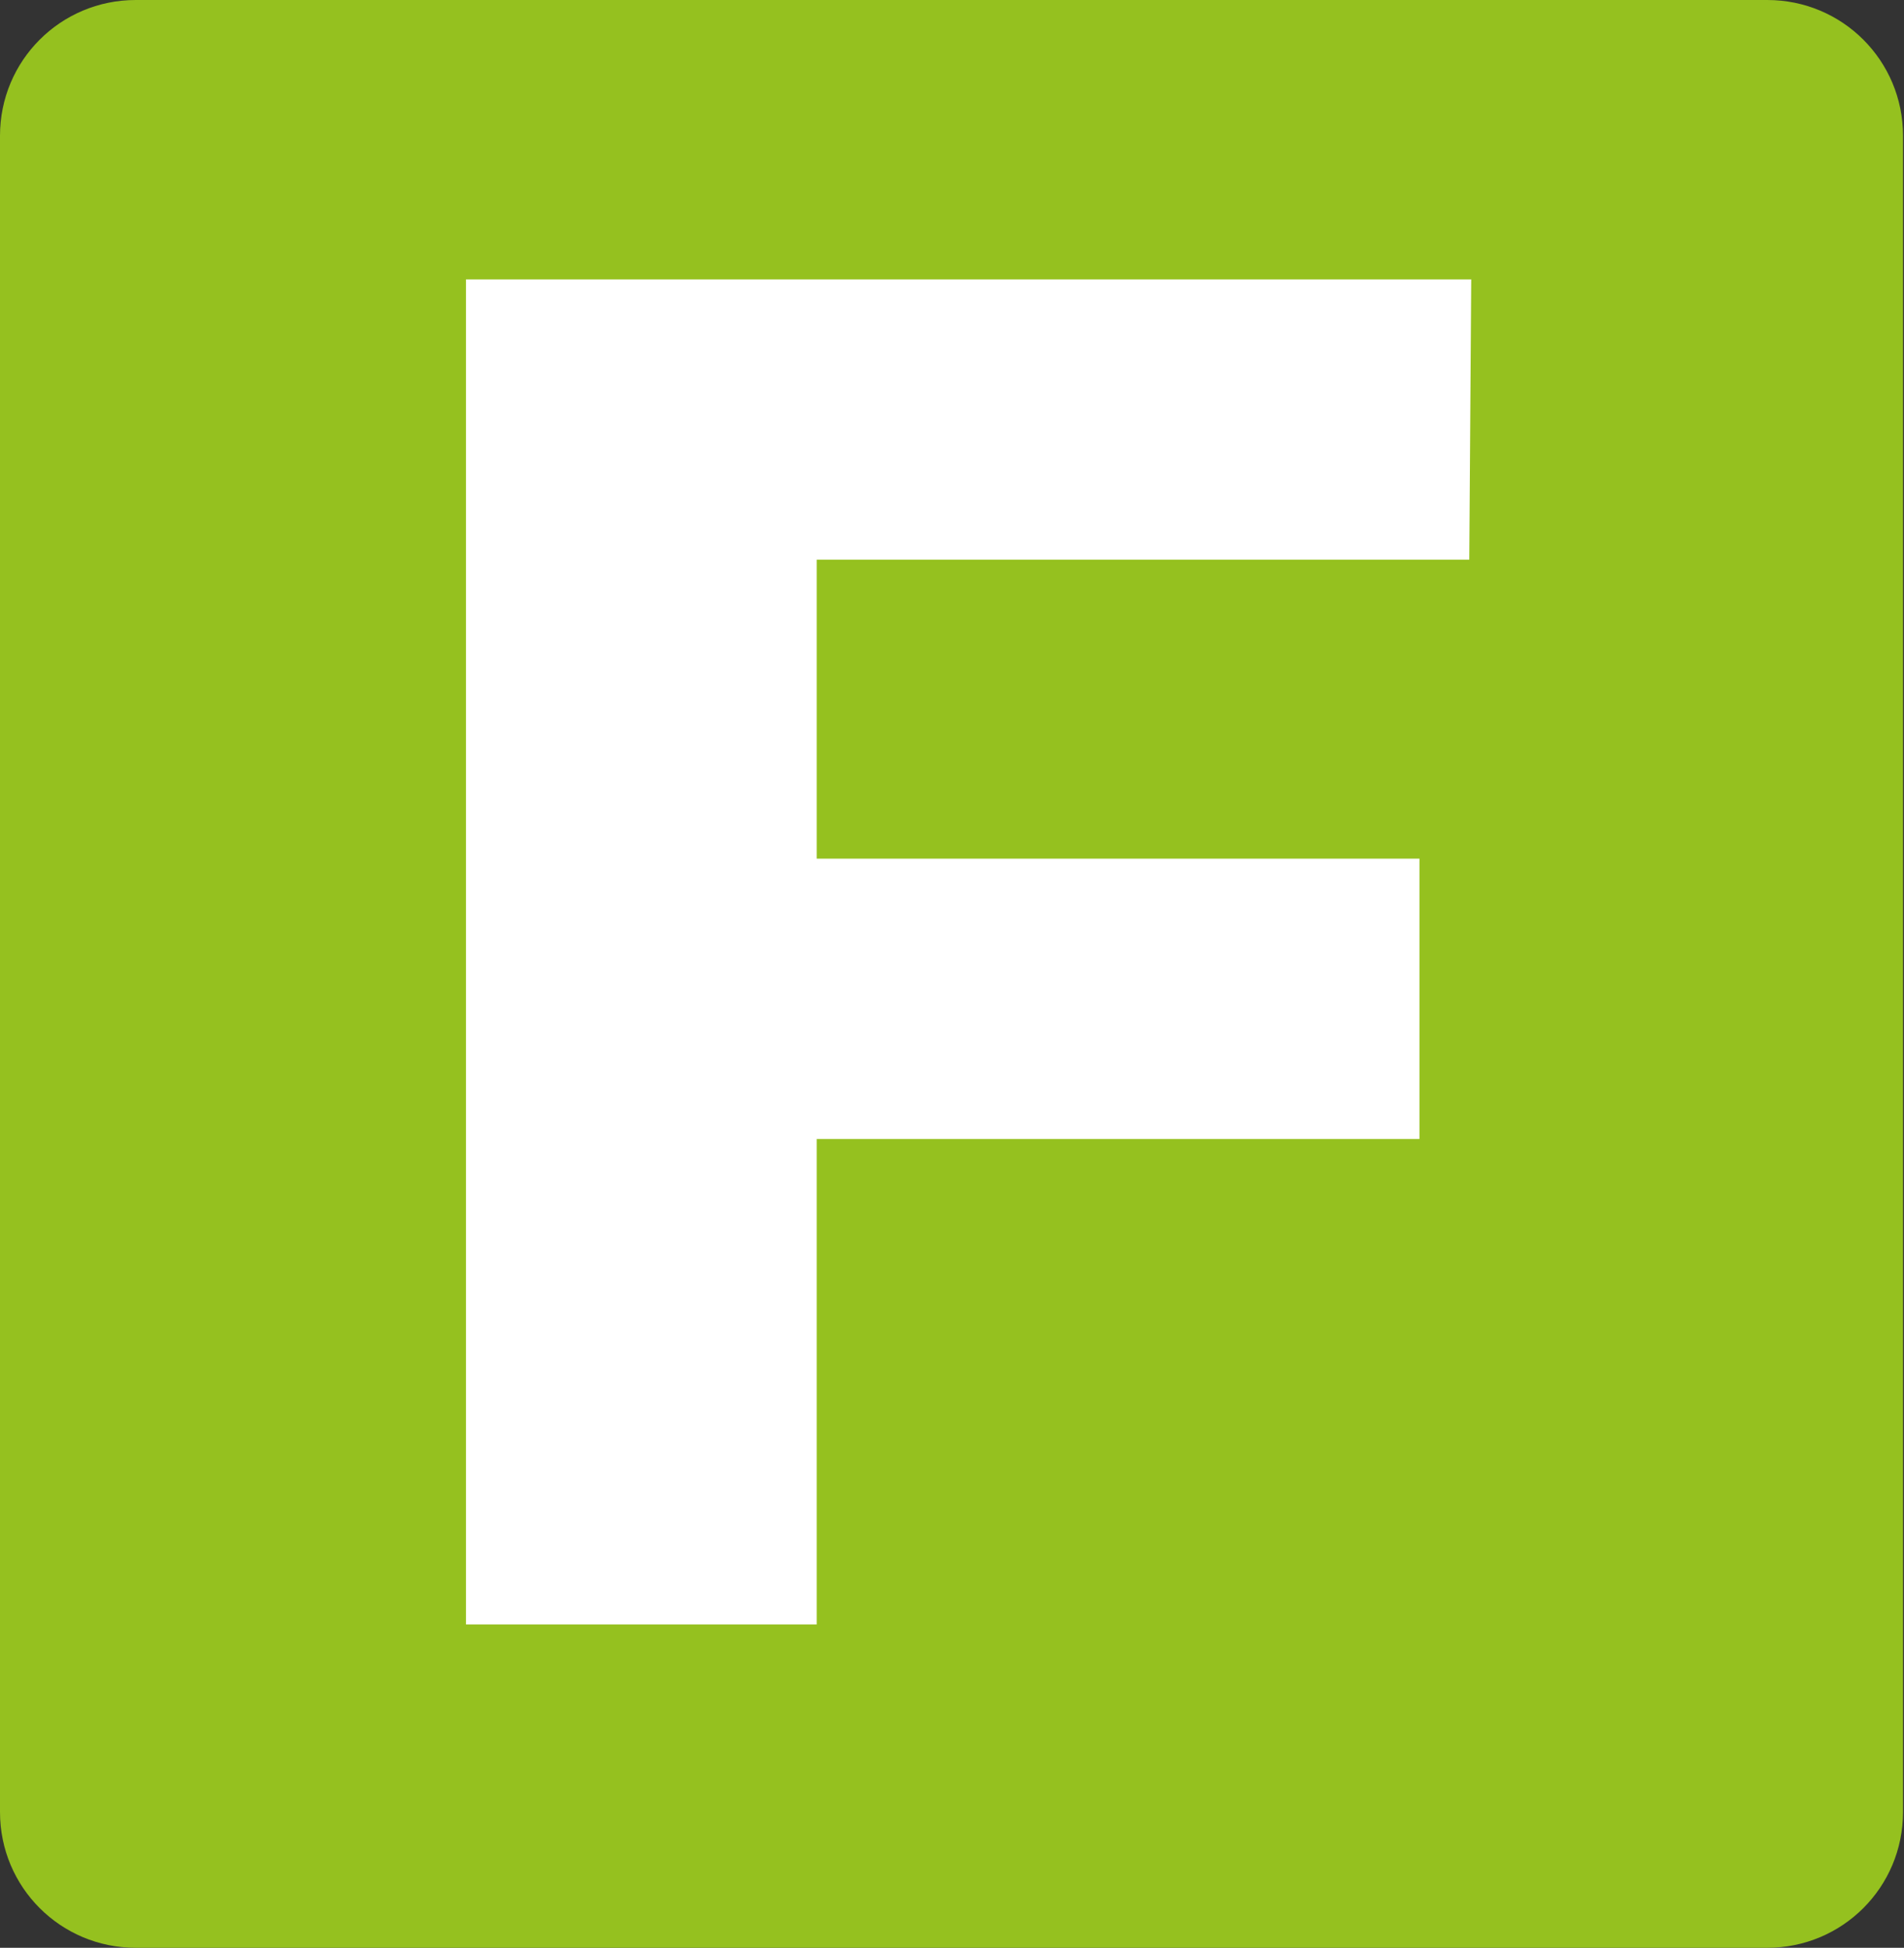
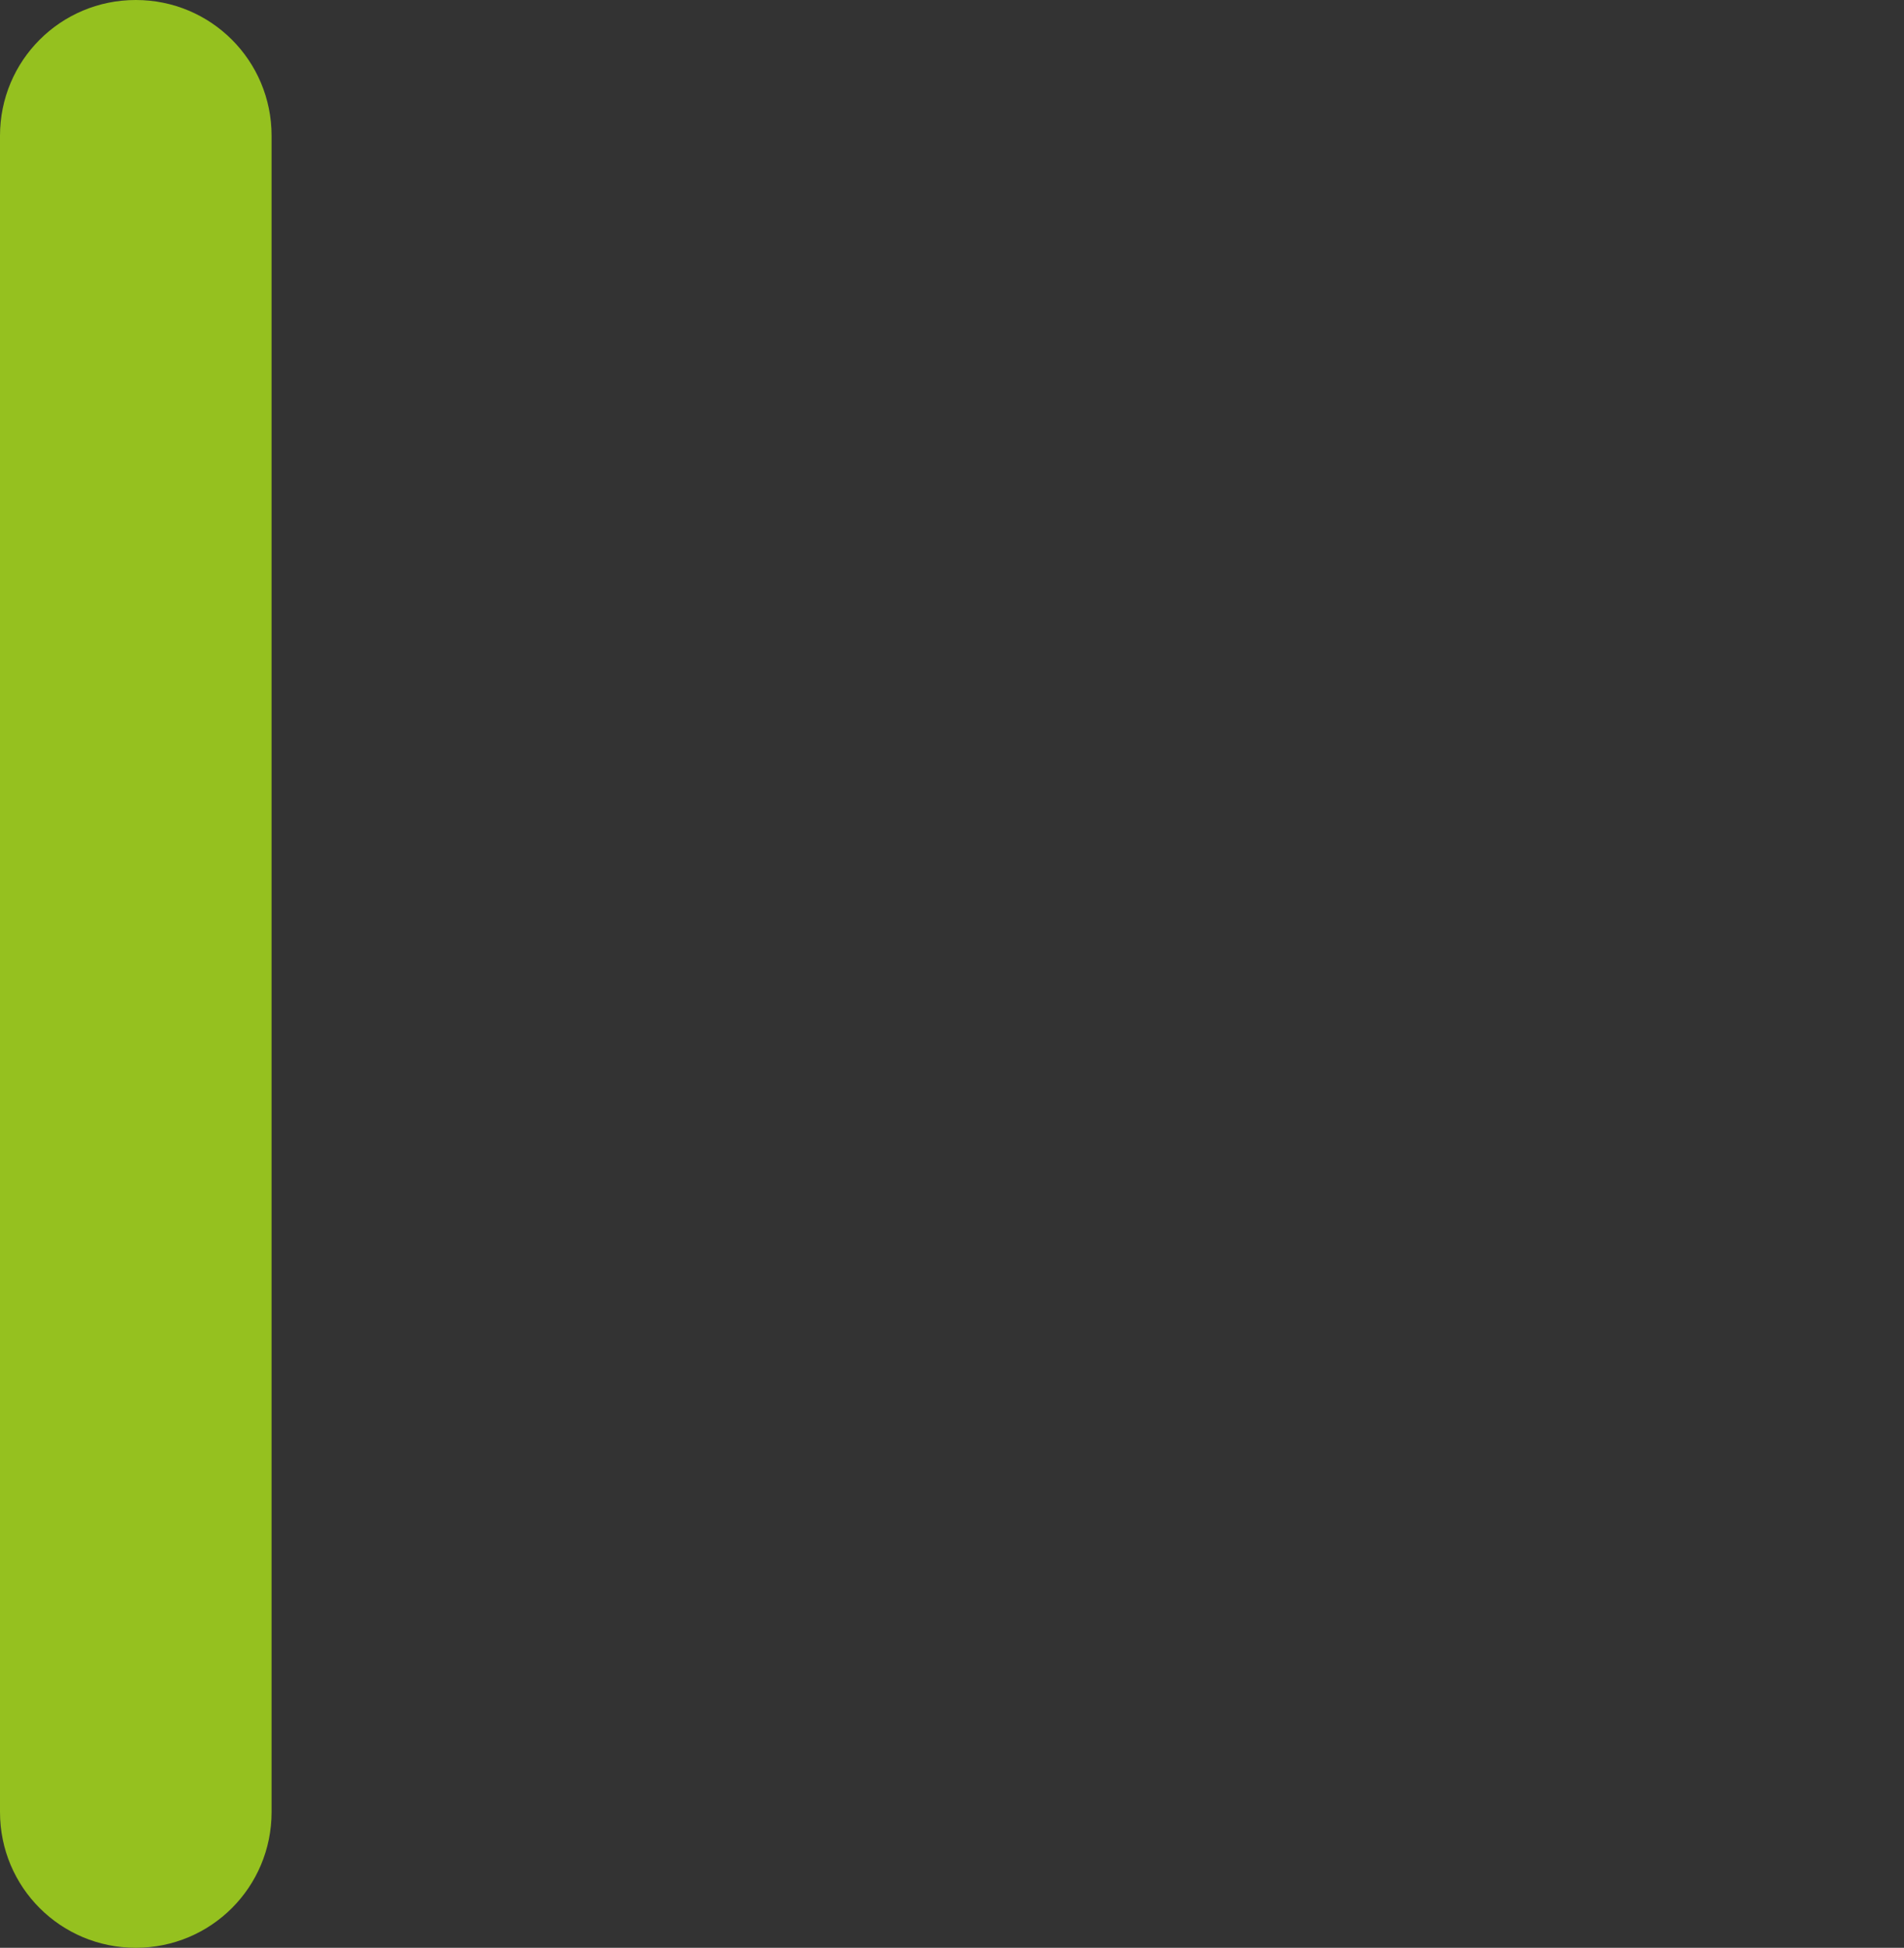
<svg xmlns="http://www.w3.org/2000/svg" id="Calque_1" data-name="Calque 1" viewBox="0 0 19.49 19.94">
  <rect x="0" y="0" width="19.49" height="19.94" fill="#333333" stroke="none" />
  <defs>
    <style>
      .cls-1 {
        fill: #fff;
      }

      .cls-2 {
        fill: #95c11f;
      }
    </style>
  </defs>
-   <path class="cls-2" d="m1.39,0h16.7c.77,0,1.39.62,1.39,1.39v17.16c0,.77-.62,1.39-1.39,1.39H1.39c-.77,0-1.39-.62-1.39-1.39V1.39C0,.62.62,0,1.39,0Z" />
-   <polygon class="cls-1" points="4.77 2.86 15.06 2.86 15.04 5.73 8.36 5.73 8.36 8.79 14.53 8.79 14.53 11.66 8.36 11.66 8.36 16.63 4.77 16.63 4.77 2.86" />
+   <path class="cls-2" d="m1.39,0c.77,0,1.39.62,1.39,1.39v17.16c0,.77-.62,1.39-1.39,1.39H1.39c-.77,0-1.39-.62-1.39-1.39V1.39C0,.62.62,0,1.39,0Z" />
</svg>